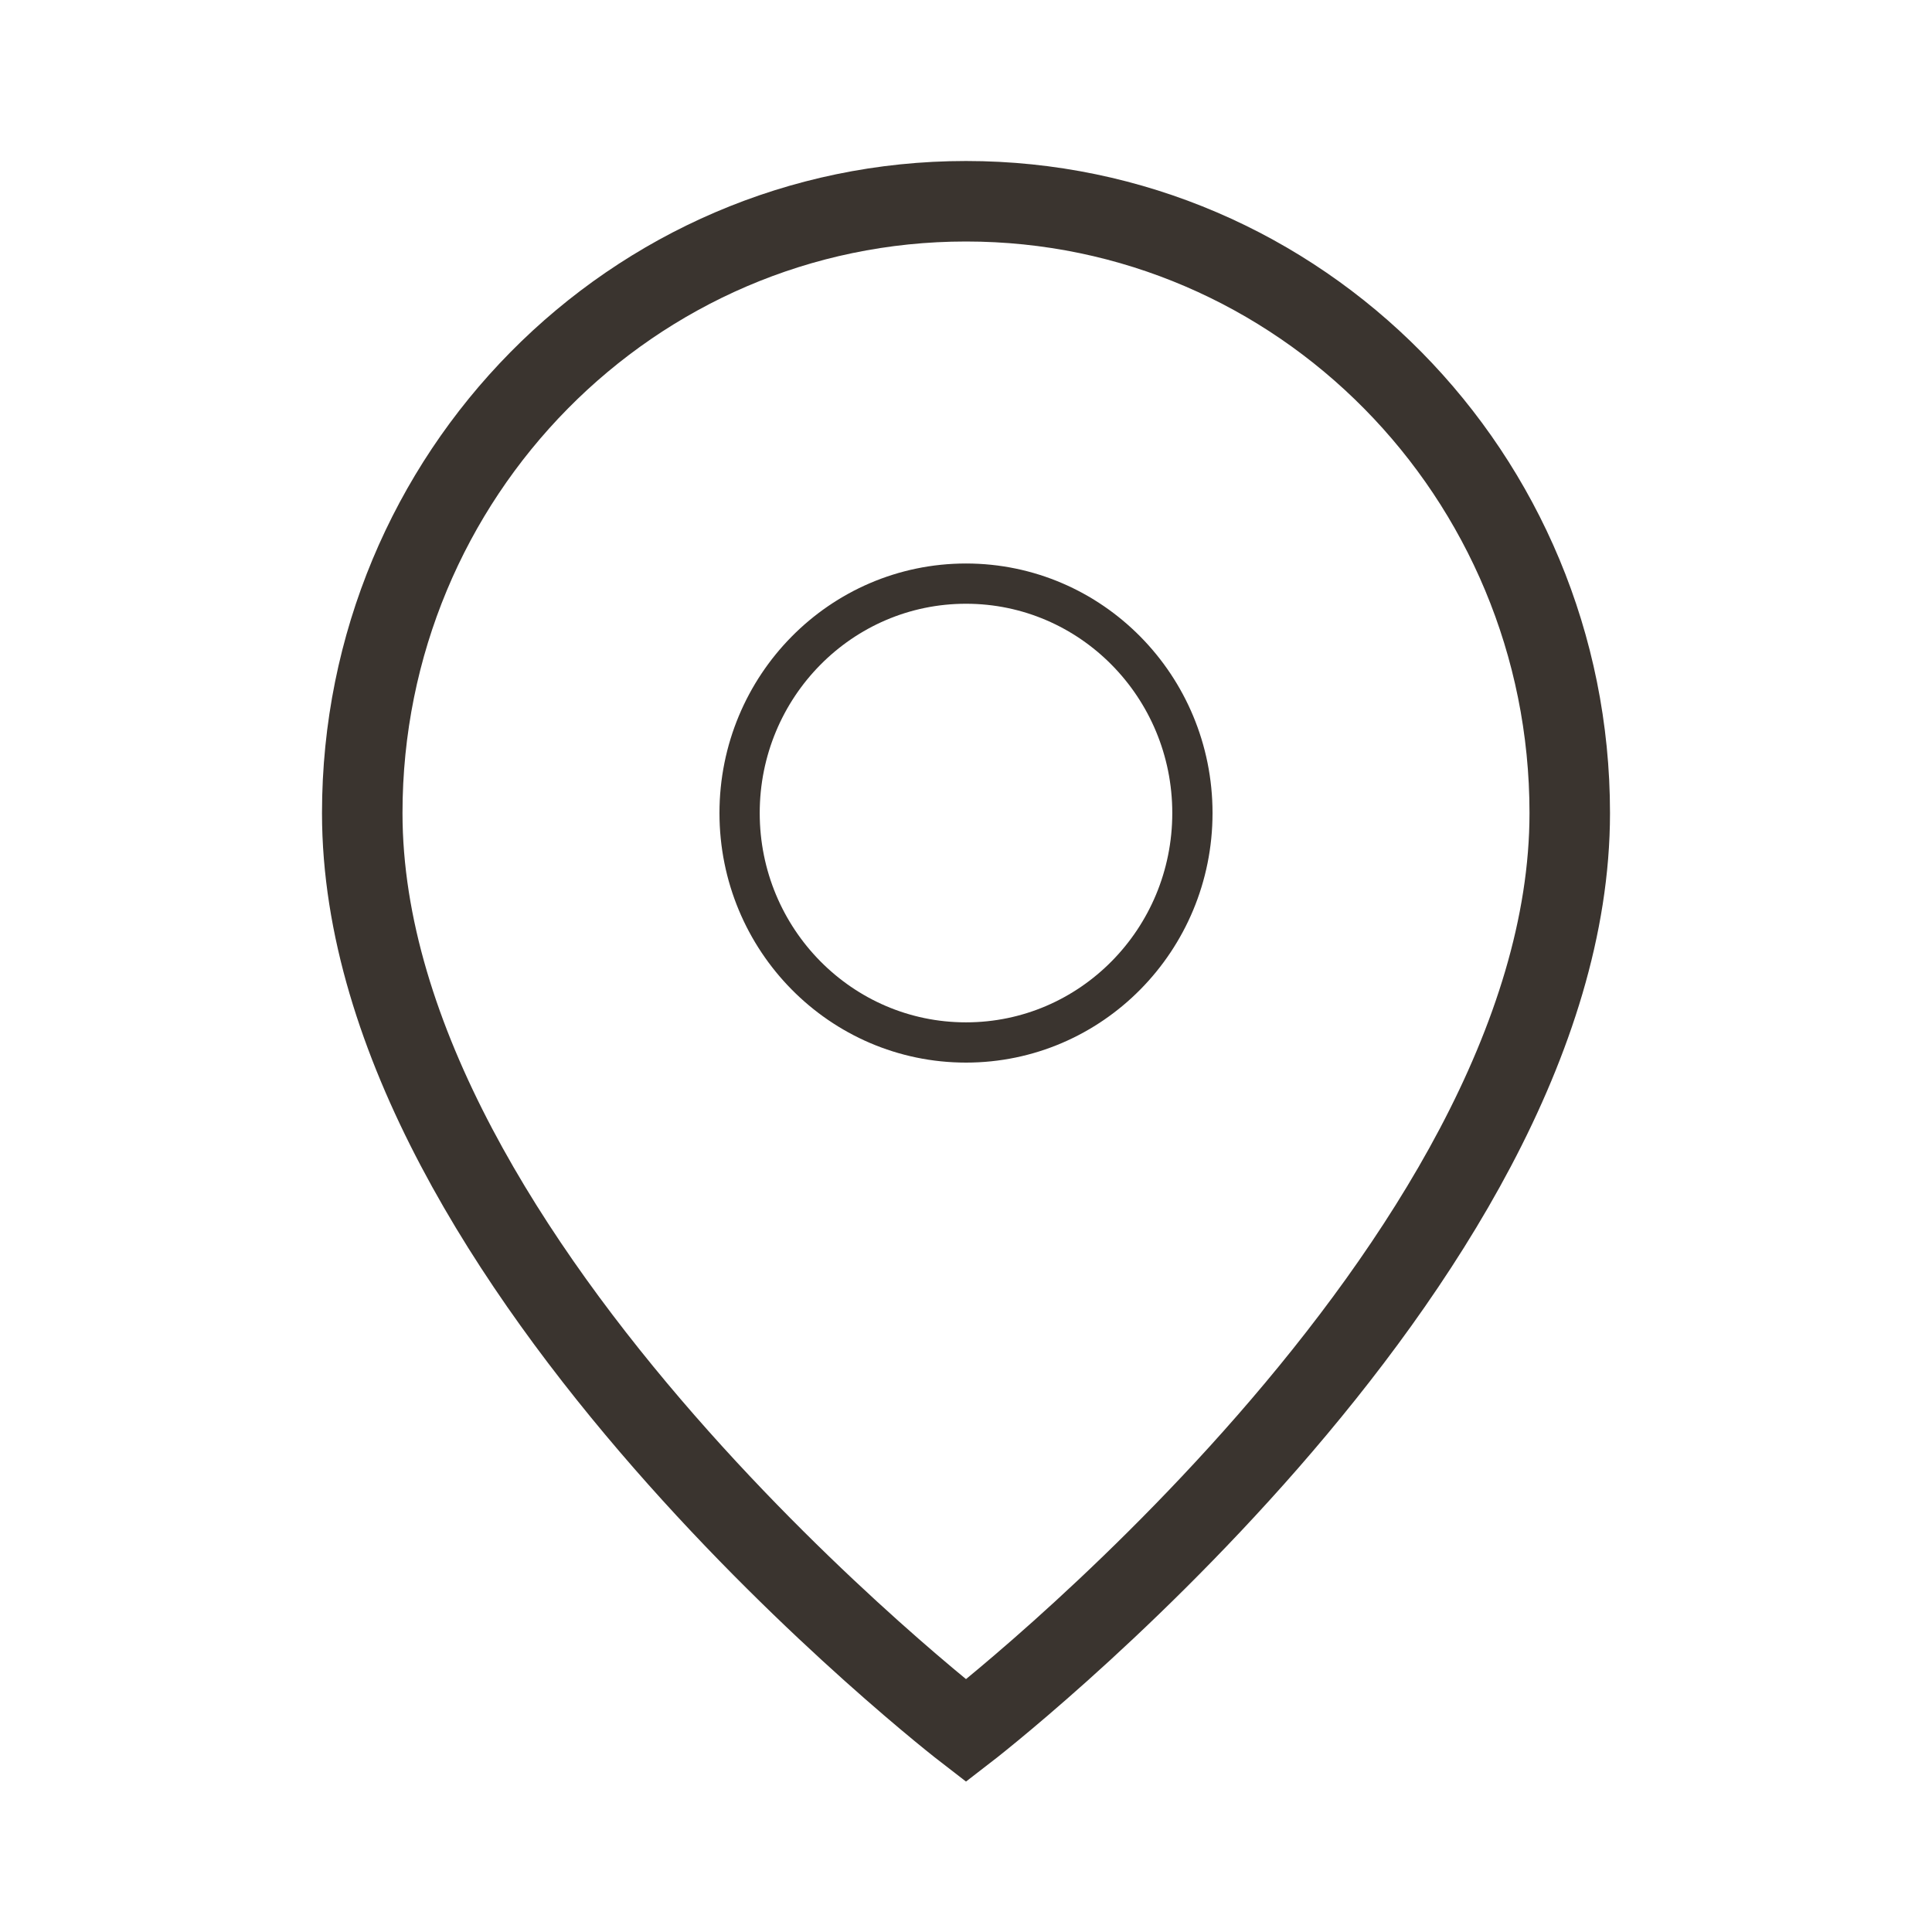
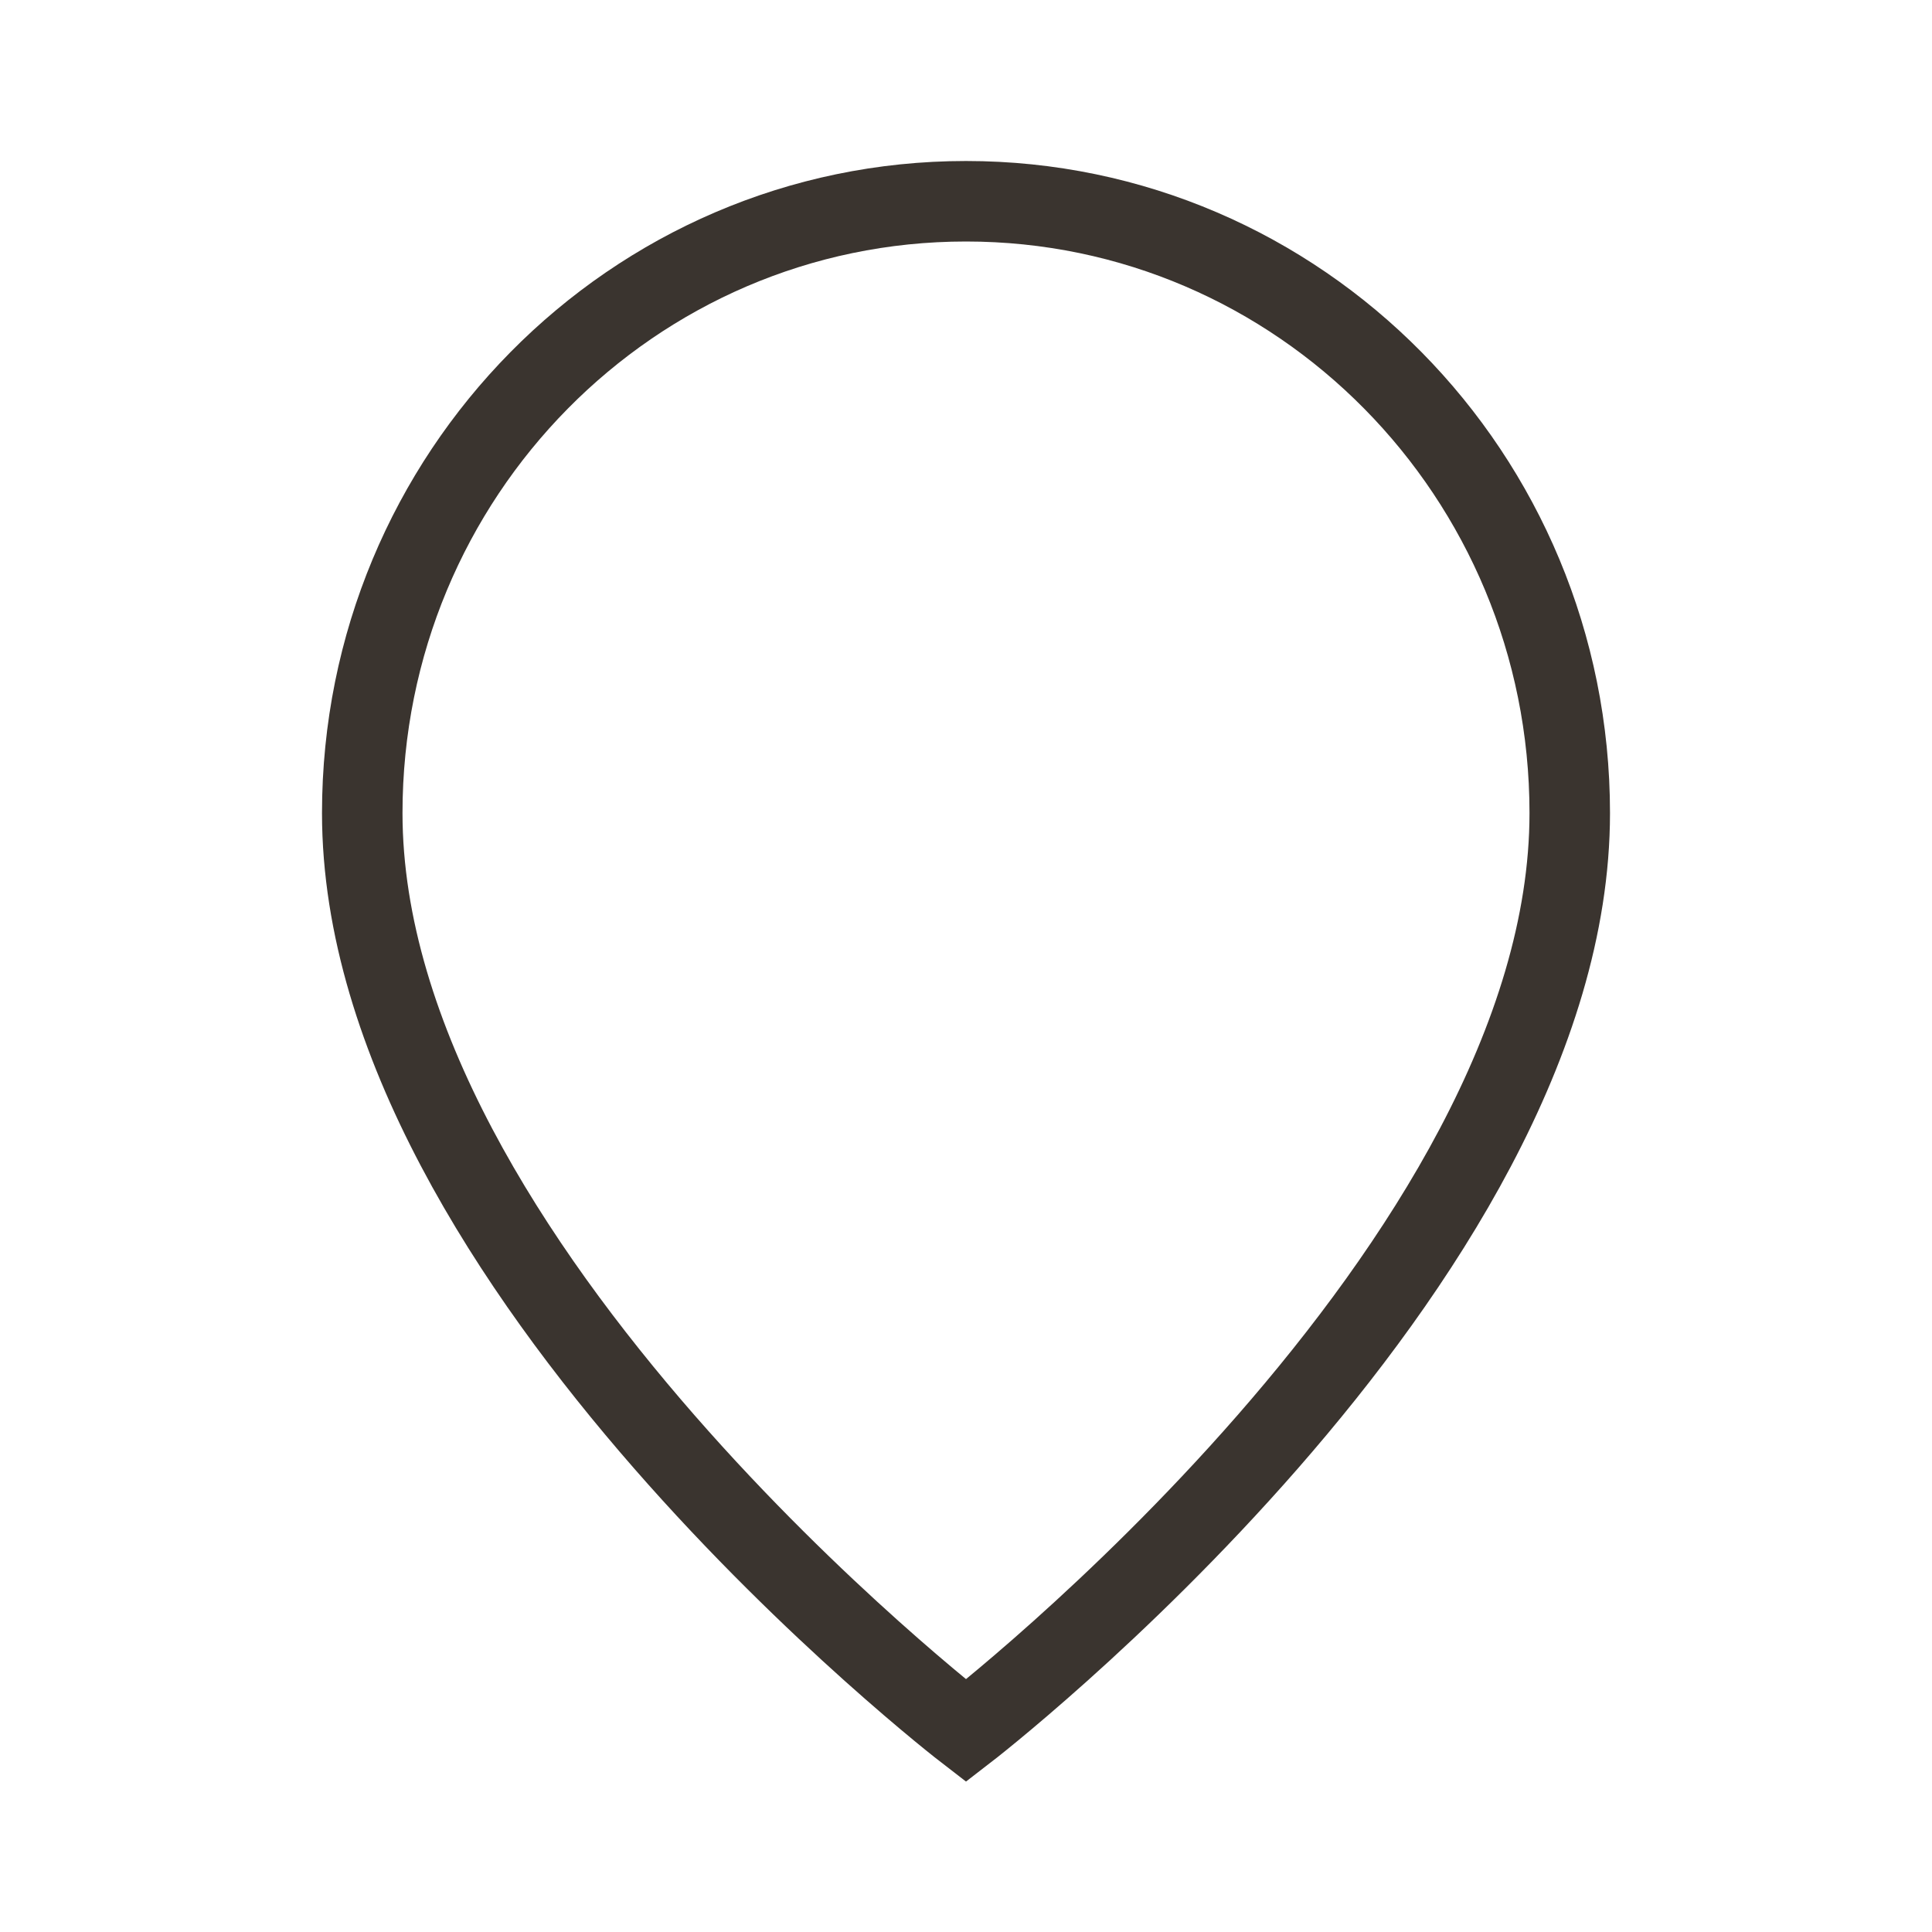
<svg xmlns="http://www.w3.org/2000/svg" width="48" height="48" viewBox="0 0 48 48" fill="none">
  <path d="M39 20.2C39 31.445 24 43 24 43C24 43 9 31.445 9 20.2C9 11.805 15.716 5 24 5C32.284 5 39 11.805 39 20.2Z" stroke="#3A342F" stroke-width="2" />
-   <path d="M24 25.9C27.107 25.9 29.625 23.348 29.625 20.2C29.625 17.052 27.107 14.5 24 14.5C20.893 14.5 18.375 17.052 18.375 20.2C18.375 23.348 20.893 25.9 24 25.9Z" stroke="#3A342F" />
</svg>